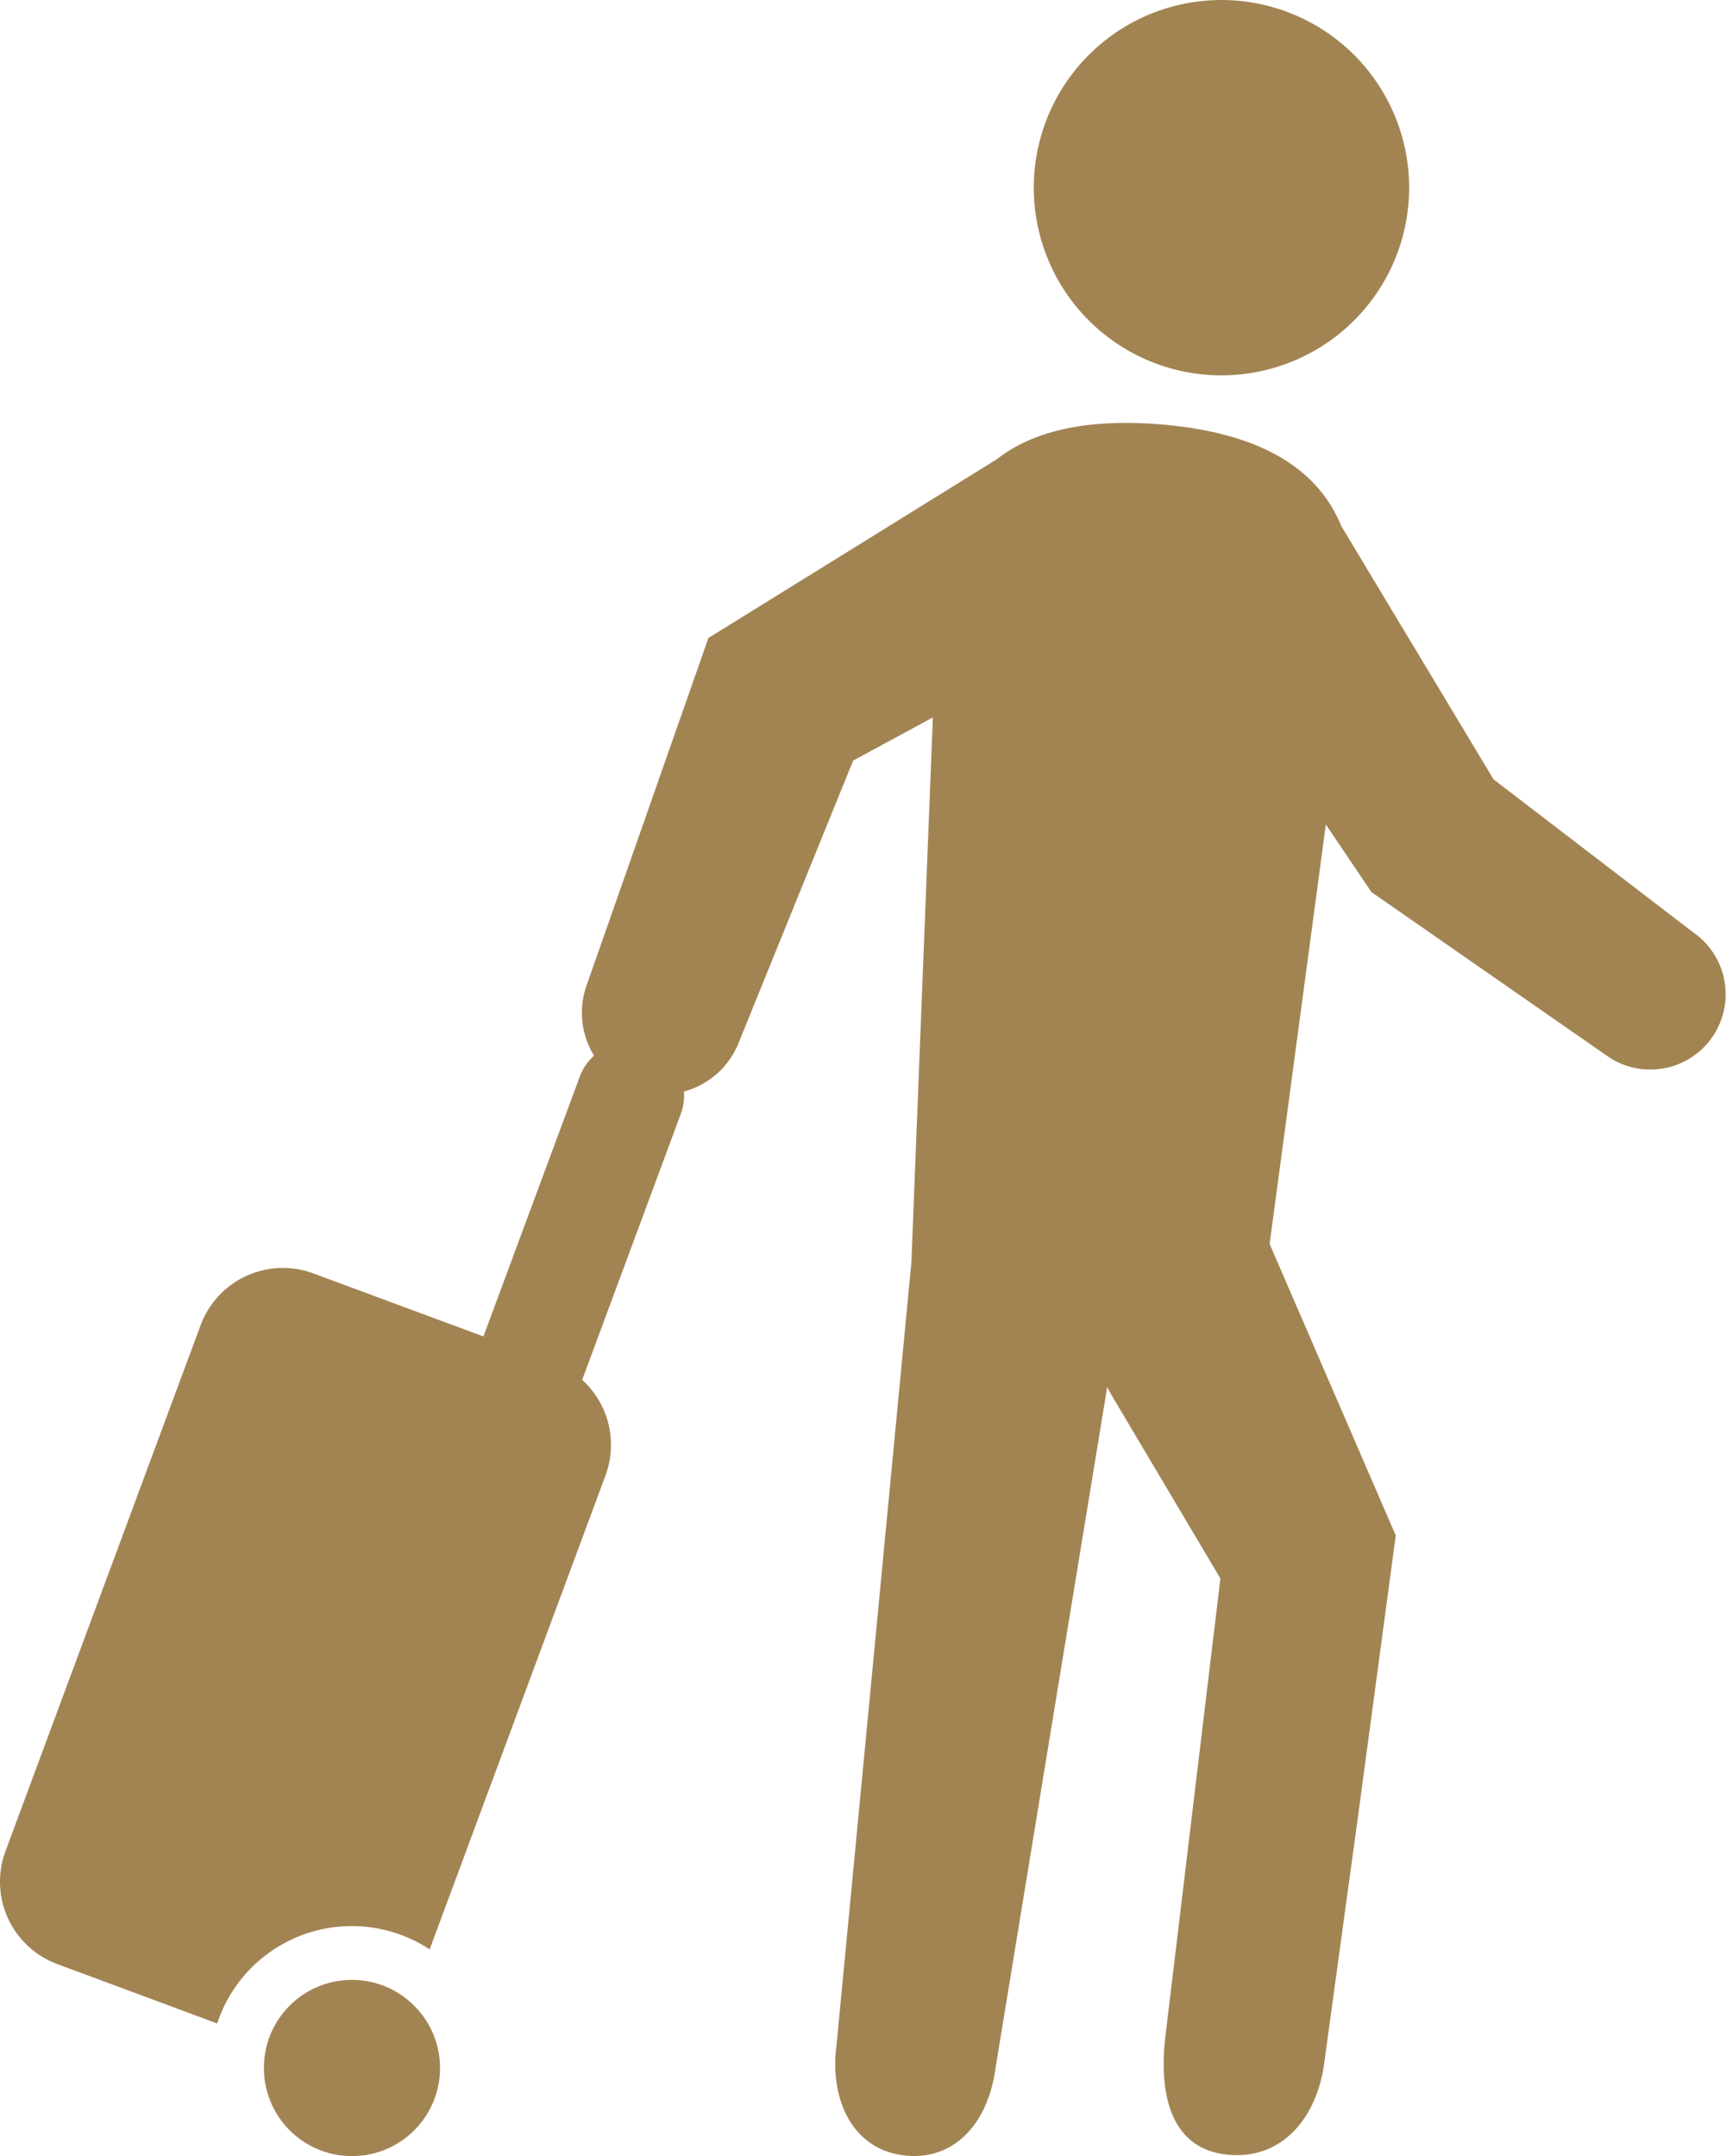
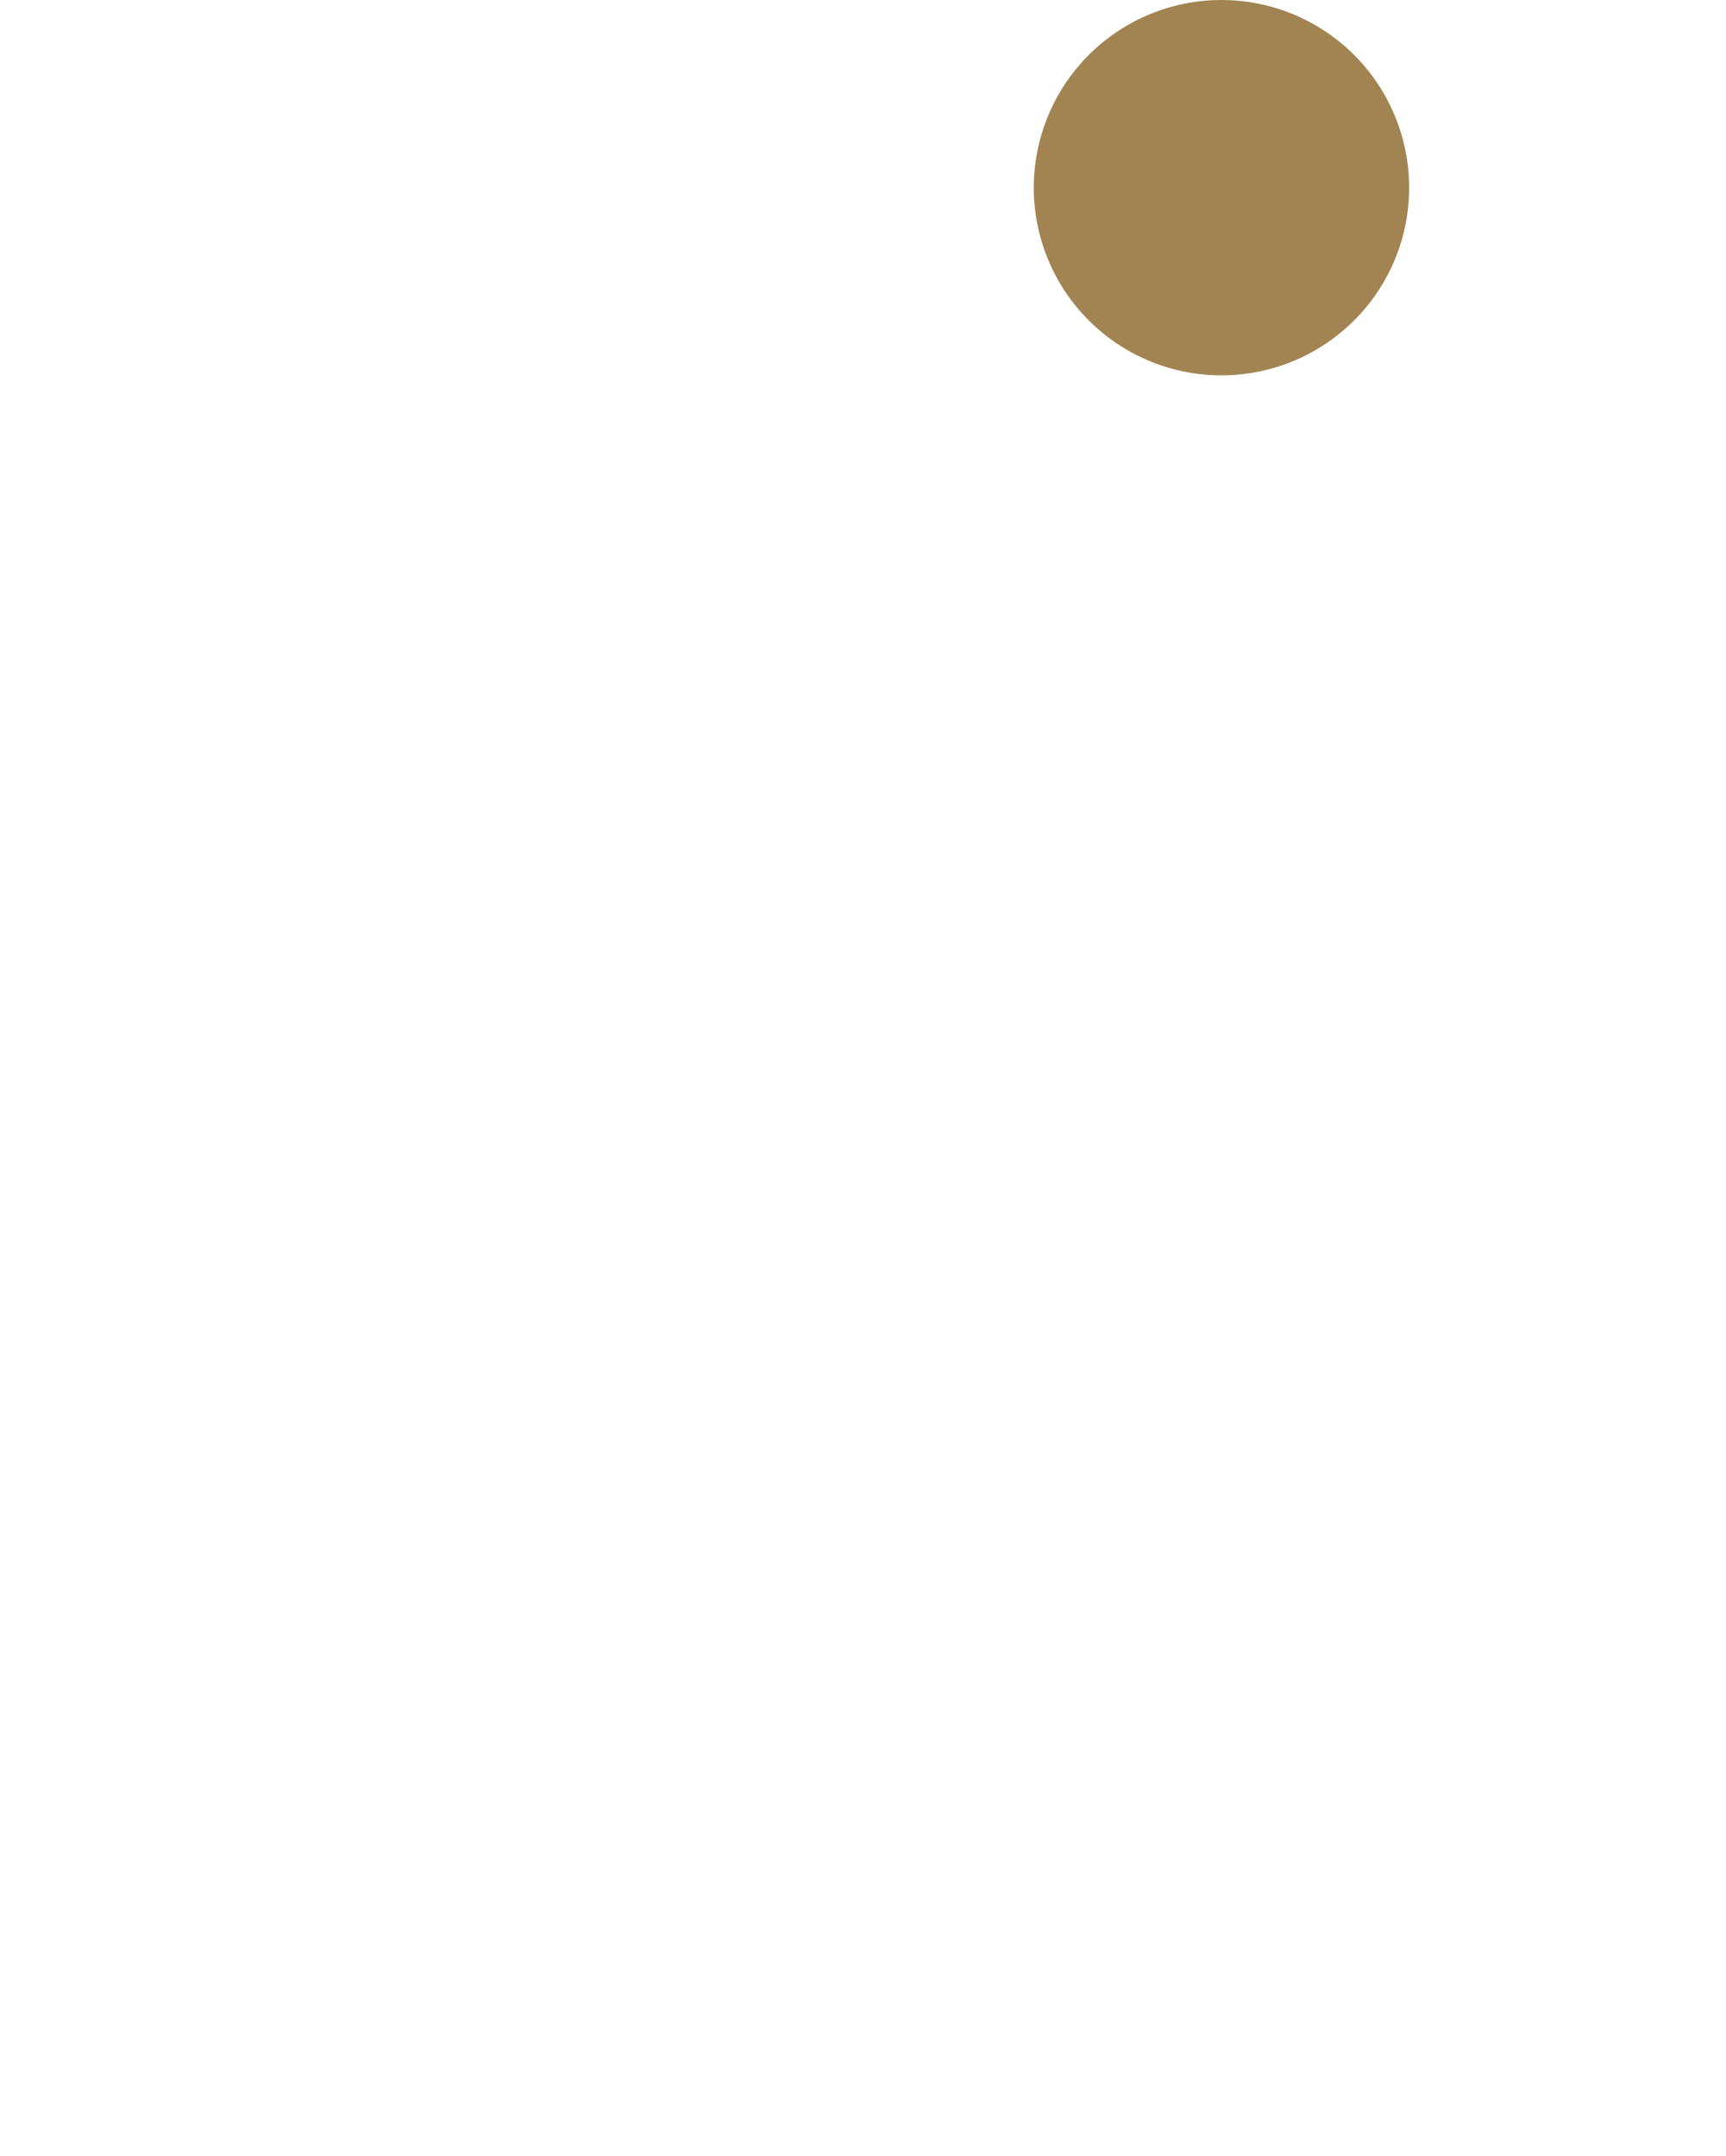
<svg xmlns="http://www.w3.org/2000/svg" width="132.056" height="164.966" viewBox="0 0 132.056 164.966">
  <g transform="translate(-933.944 -5054.947)">
    <path d="M77.956,28.673A14.359,14.359,0,1,0,64.8,13.207a14.358,14.358,0,0,0,13.16,15.466" transform="translate(948.285 5054.947)" fill="#a28453" />
-     <path d="M129.659,65.556,114.27,53.764,102.621,34.38c-1.866-4.563-6.463-7.181-13.875-7.778-5.515-.445-9.674.462-12.5,2.684L54.2,42.949,44.915,69.431a6.254,6.254,0,0,0,.536,5.473,4.075,4.075,0,0,0-1.085,1.587l-7.38,19.9L23.979,91.568a6.716,6.716,0,0,0-8.631,3.963L.42,135.771a6.722,6.722,0,0,0,3.961,8.641l12.236,4.544a10.844,10.844,0,0,1,16.256-5.668l13.456-36.27a6.717,6.717,0,0,0-1.787-7.307L52.09,79.357a4.1,4.1,0,0,0,.241-1.706A6.265,6.265,0,0,0,56.562,73.8l8.712-21.469,6.1-3.307-1.644,41.7-5.718,59.793c-.567,4.173,1.139,7.987,5.044,8.519s6.53-2.423,7.1-6.6l8.556-52.172.261.493,8.4,14.153L89.157,150h0c-.512,4.485.474,8.508,4.669,8.986s7.011-2.768,7.524-7.252l2.576-18.8,2.863-21.316-9.65-22.306,4.3-32.09,3.495,5.172,17.939,12.47a5.761,5.761,0,1,0,6.789-9.31" transform="translate(933.944 5060.814)" fill="#a28453" />
-     <path d="M27.72,125.707a6.735,6.735,0,0,0-10.9,3.081,7,7,0,0,0-.291,1.976,6.738,6.738,0,1,0,11.189-5.057" transform="translate(937.606 5082.416)" fill="#a28453" />
  </g>
</svg>